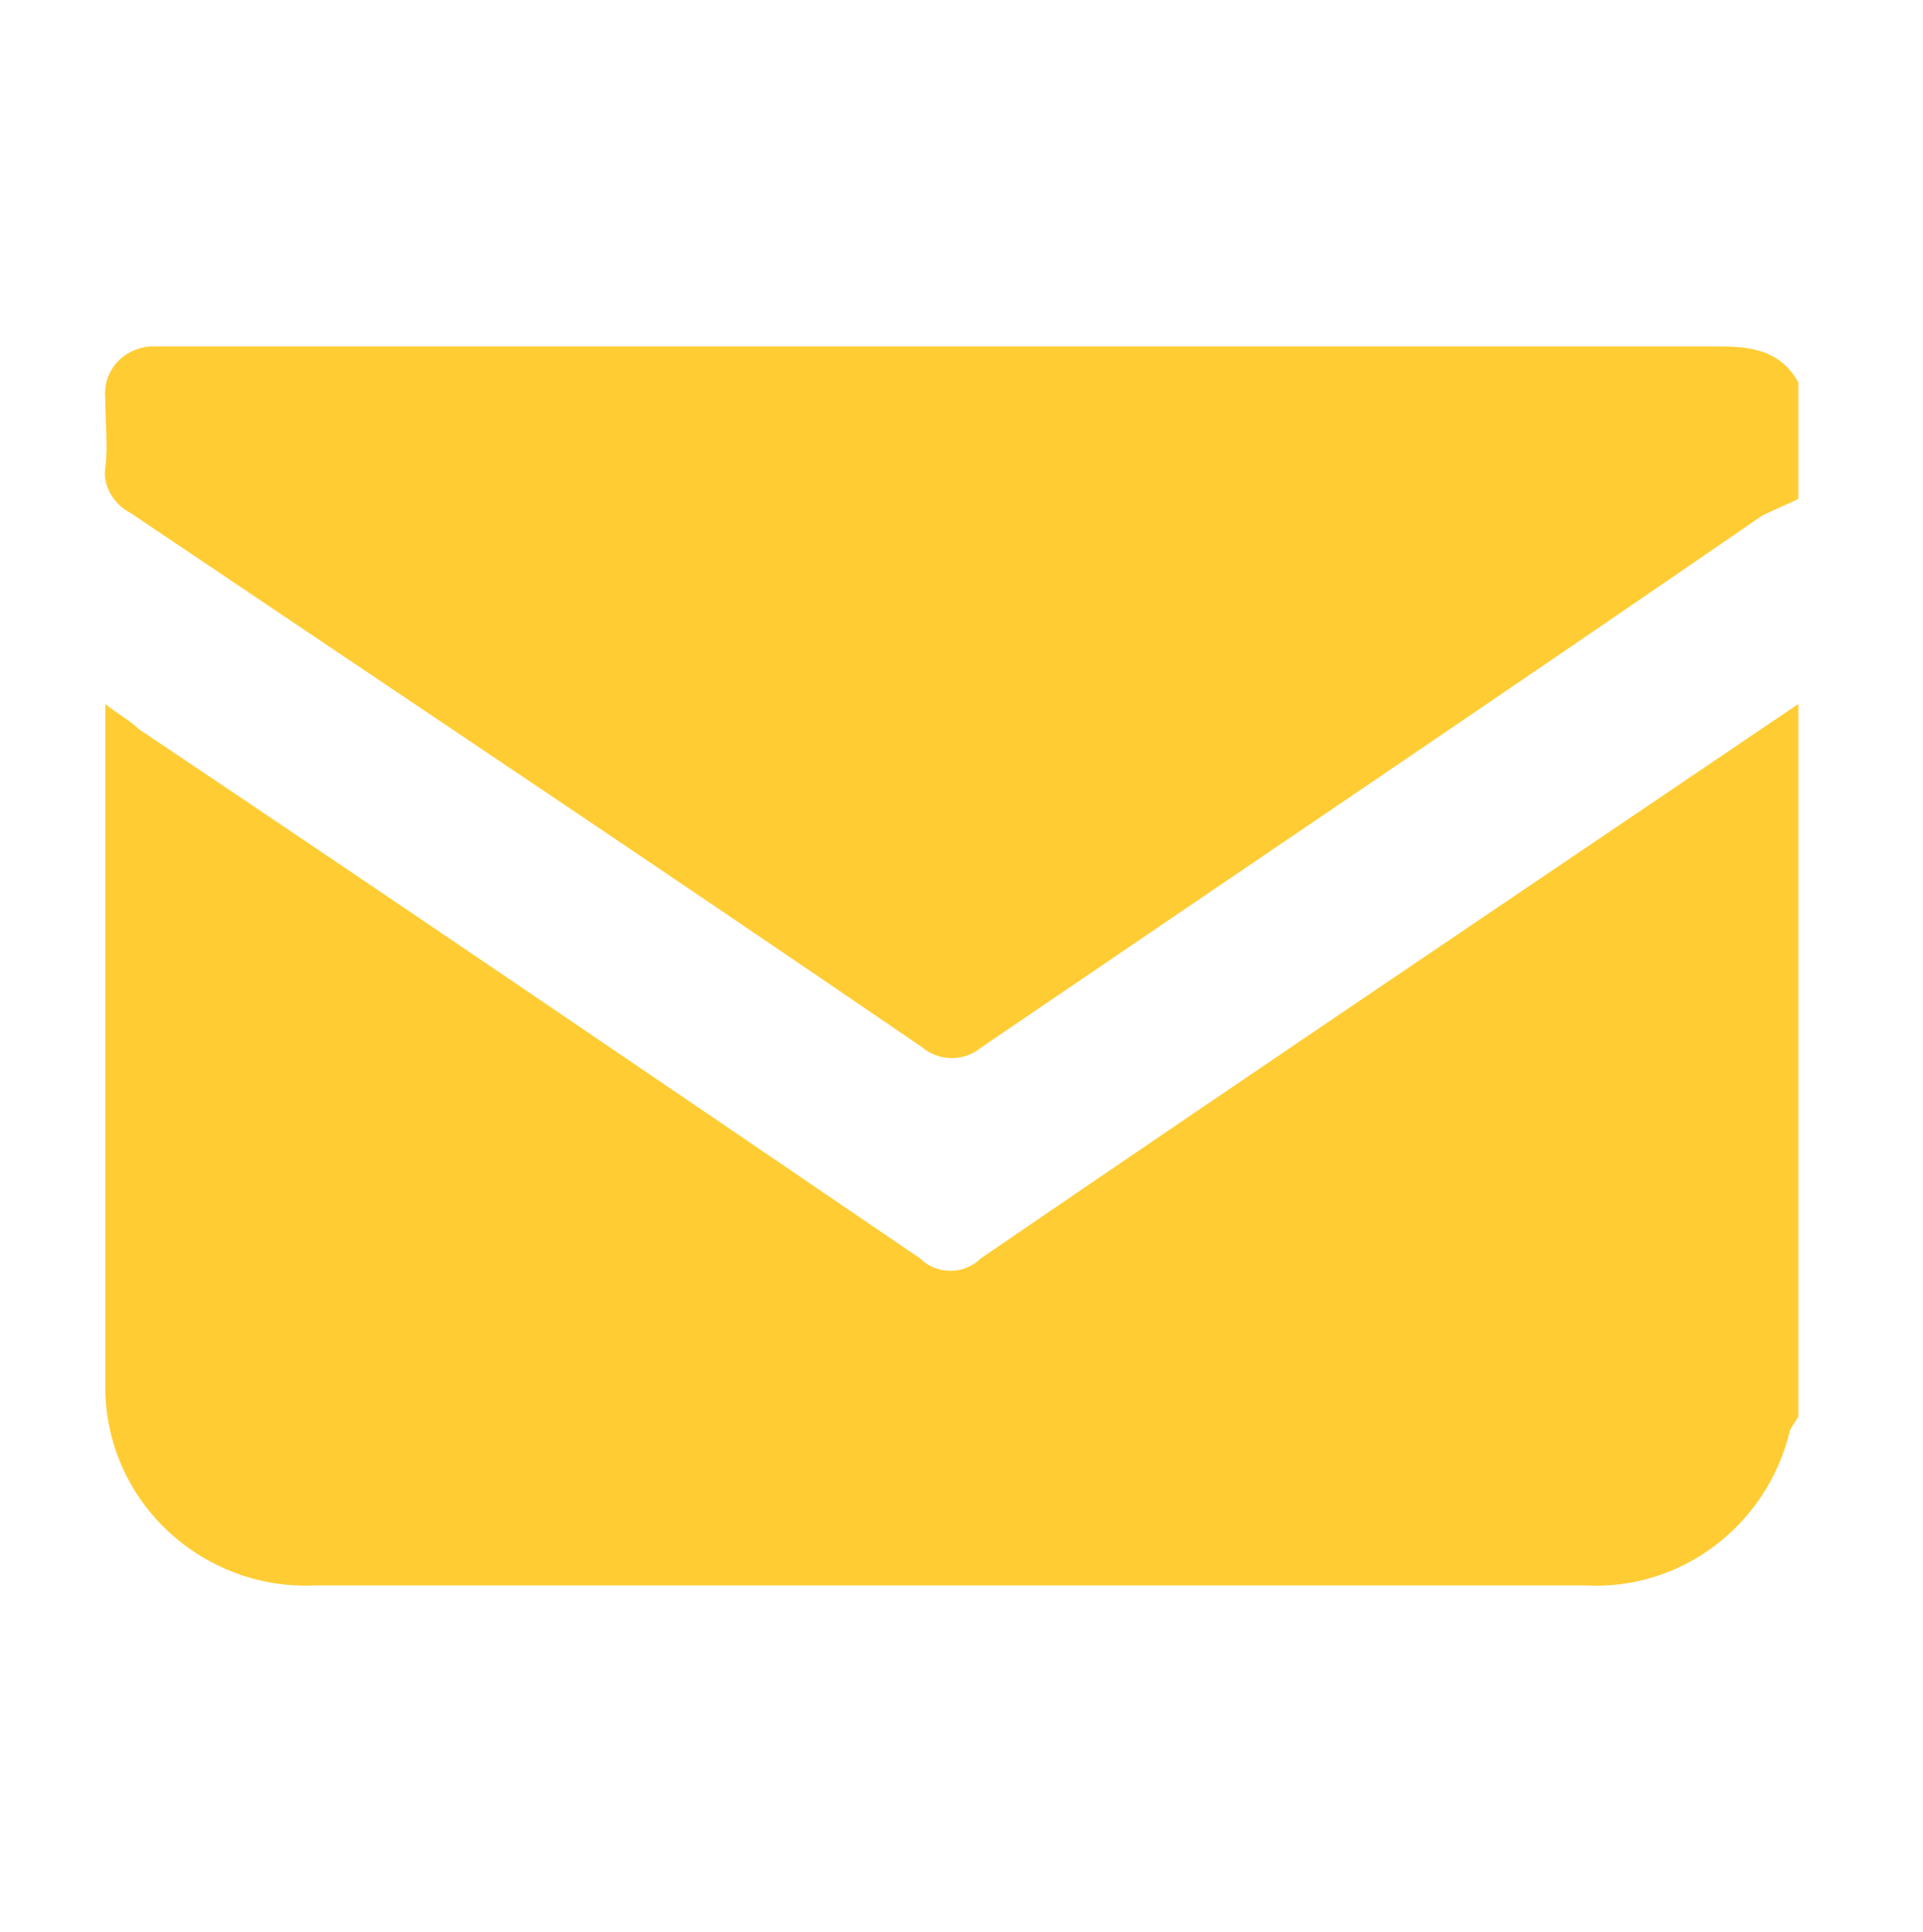
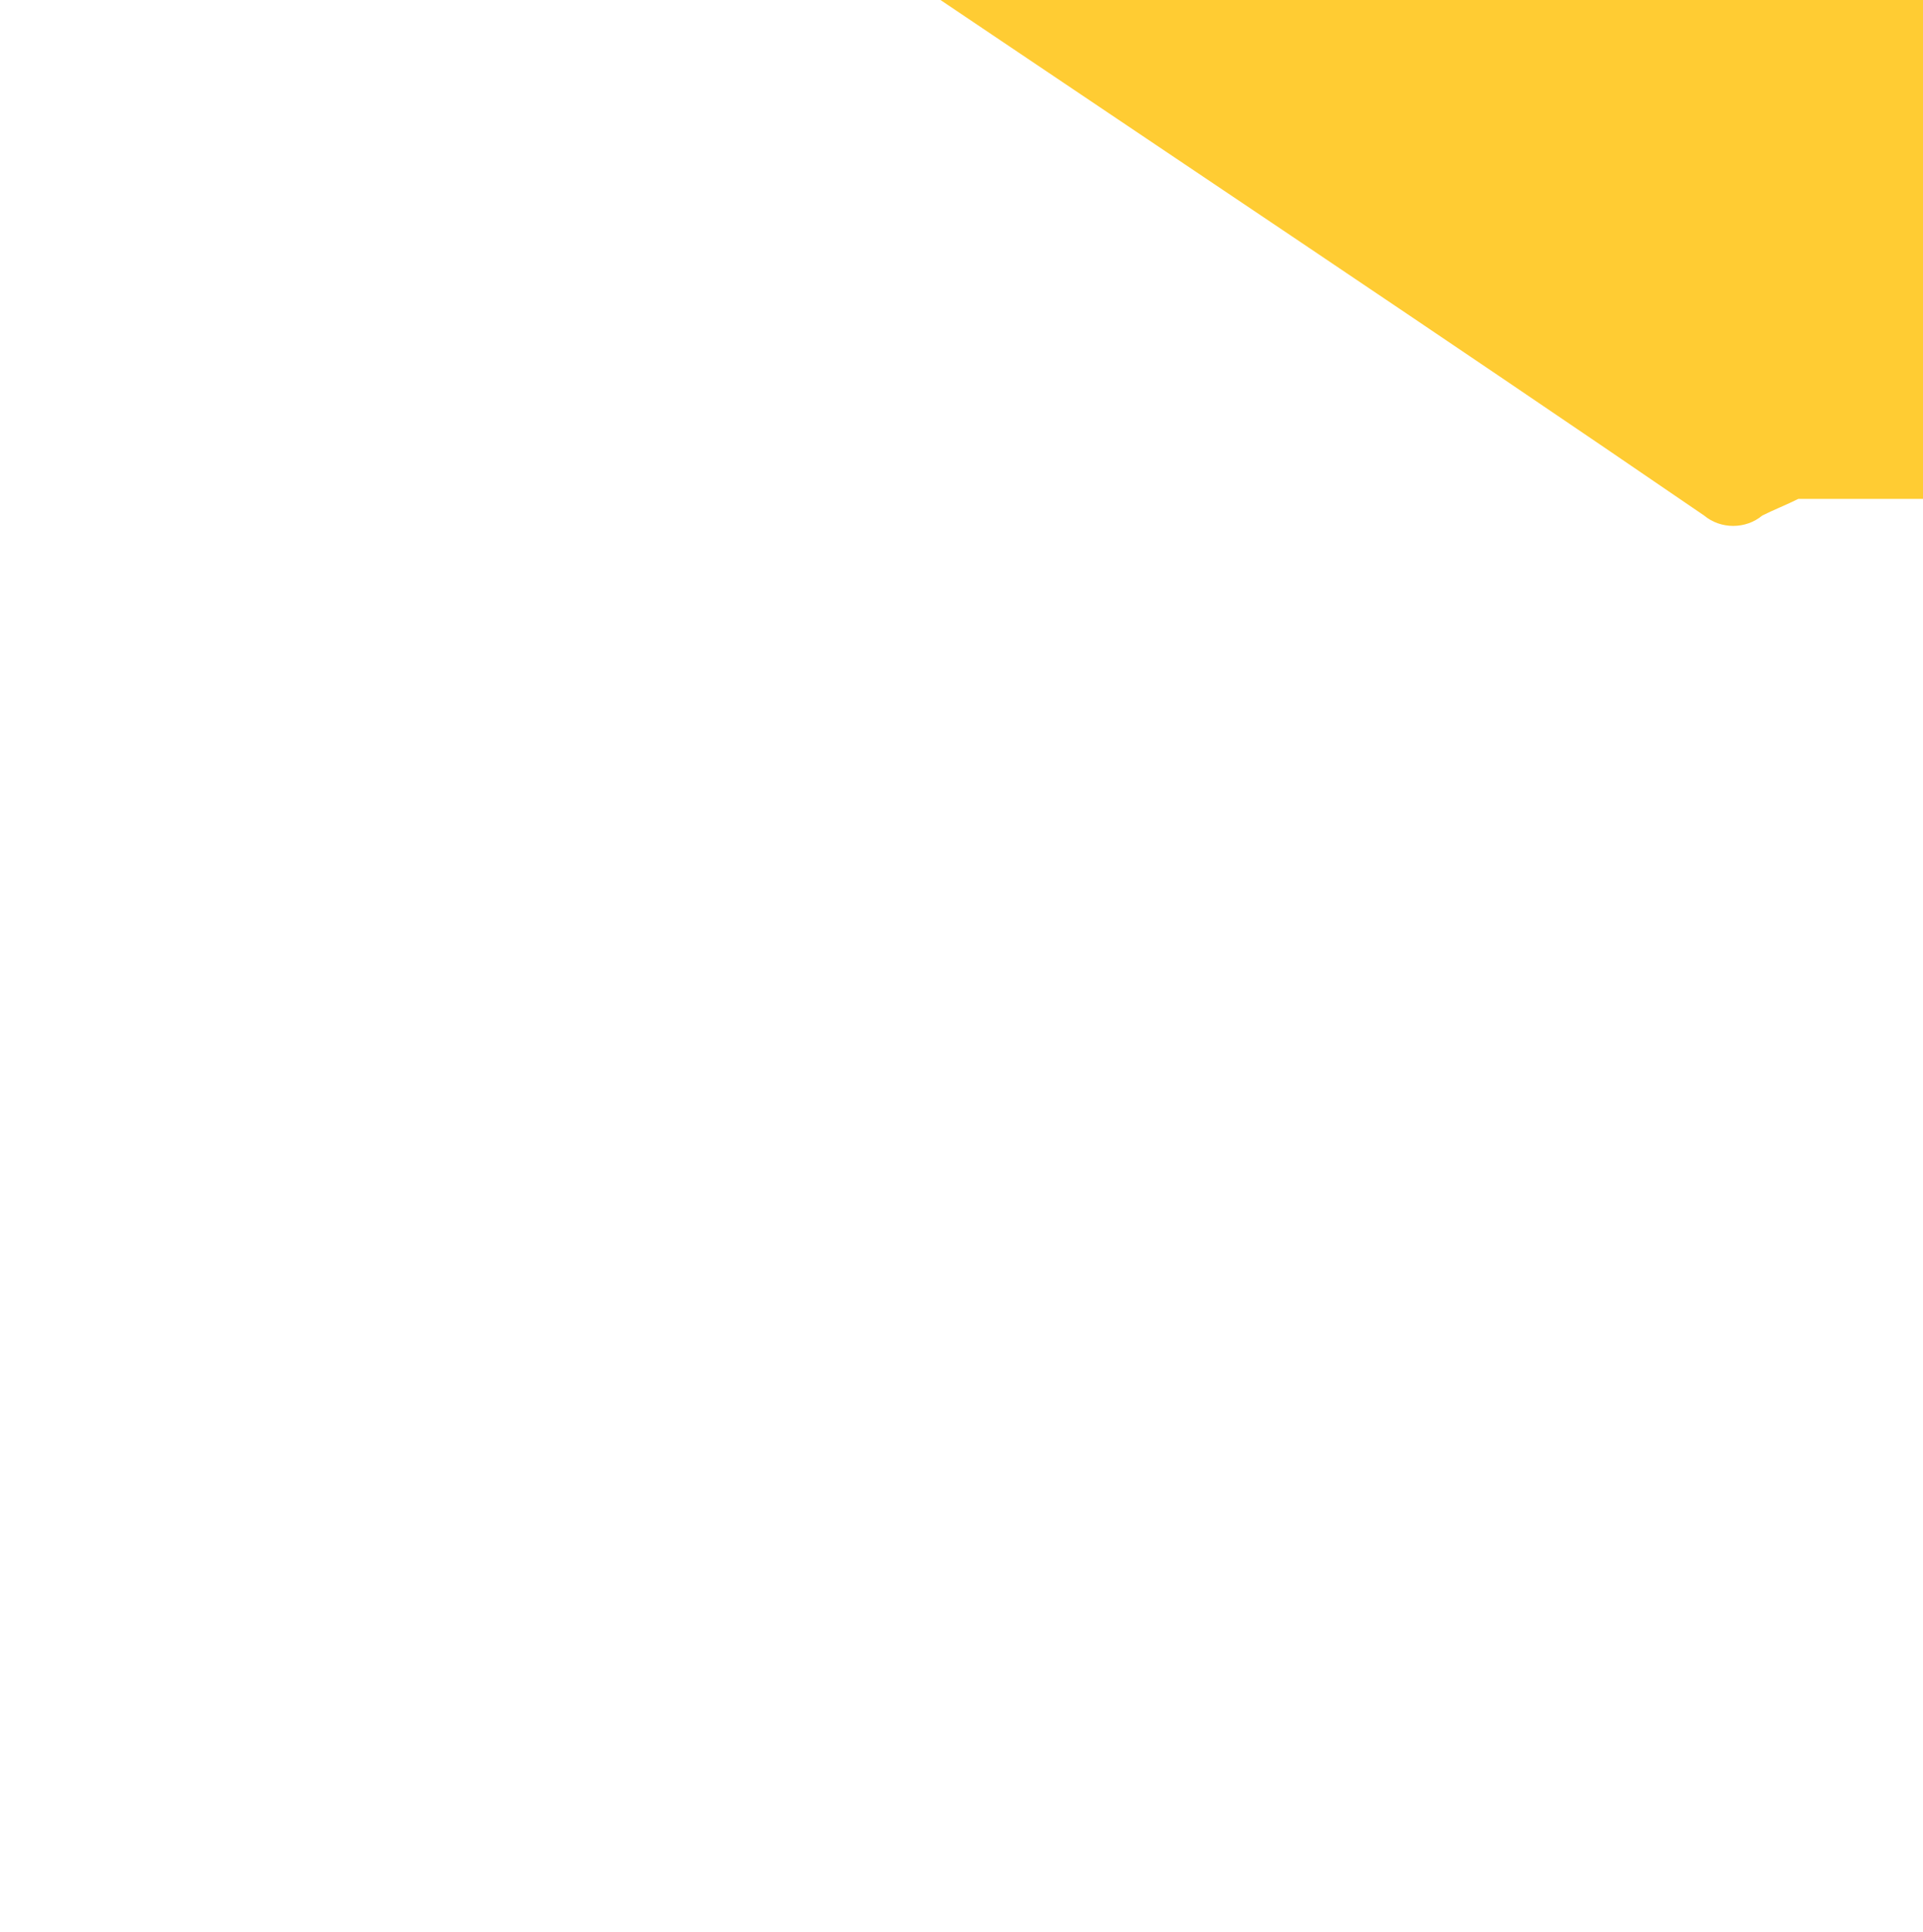
<svg xmlns="http://www.w3.org/2000/svg" version="1.1" id="レイヤー_1" x="0px" y="0px" viewBox="0 0 69.4 69.7" style="enable-background:new 0 0 69.4 69.7;" xml:space="preserve">
  <style type="text/css">
	.st0{fill:#FFCC33;}
</style>
  <g>
    <g id="レイヤー_2_3_">
      <g id="BUTTON_2_">
-         <path class="st0" d="M64.9,51.1c-0.1,0.2-0.2,0.3-0.3,0.5c-0.8,3.4-3.9,5.8-7.4,5.6c-15.3,0-30.5,0-45.8,0c-4,0.2-7.5-2.9-7.6-7     c0-0.3,0-0.5,0-0.8v-24C4.3,25.8,4.7,26,5,26.3c9.4,6.3,18.8,12.7,28.2,19.1c0.6,0.6,1.6,0.6,2.2,0c9.8-6.7,19.6-13.3,29.5-20     V51.1z" />
-         <path class="st0" d="M64.9,18c-0.4,0.2-0.9,0.4-1.3,0.6C54.3,25,44.8,31.4,35.4,37.8c-0.6,0.5-1.5,0.5-2.1,0     c-9.5-6.5-19.1-12.9-28.6-19.3c-0.6-0.3-1-1-0.9-1.6c0.1-0.8,0-1.7,0-2.5c-0.1-1,0.6-1.8,1.6-1.9h0.1c0.4,0,0.7,0,1.1,0h55.5     c1.2,0,2.2,0.2,2.8,1.3V18z" />
+         <path class="st0" d="M64.9,18c-0.4,0.2-0.9,0.4-1.3,0.6c-0.6,0.5-1.5,0.5-2.1,0     c-9.5-6.5-19.1-12.9-28.6-19.3c-0.6-0.3-1-1-0.9-1.6c0.1-0.8,0-1.7,0-2.5c-0.1-1,0.6-1.8,1.6-1.9h0.1c0.4,0,0.7,0,1.1,0h55.5     c1.2,0,2.2,0.2,2.8,1.3V18z" />
      </g>
    </g>
  </g>
</svg>